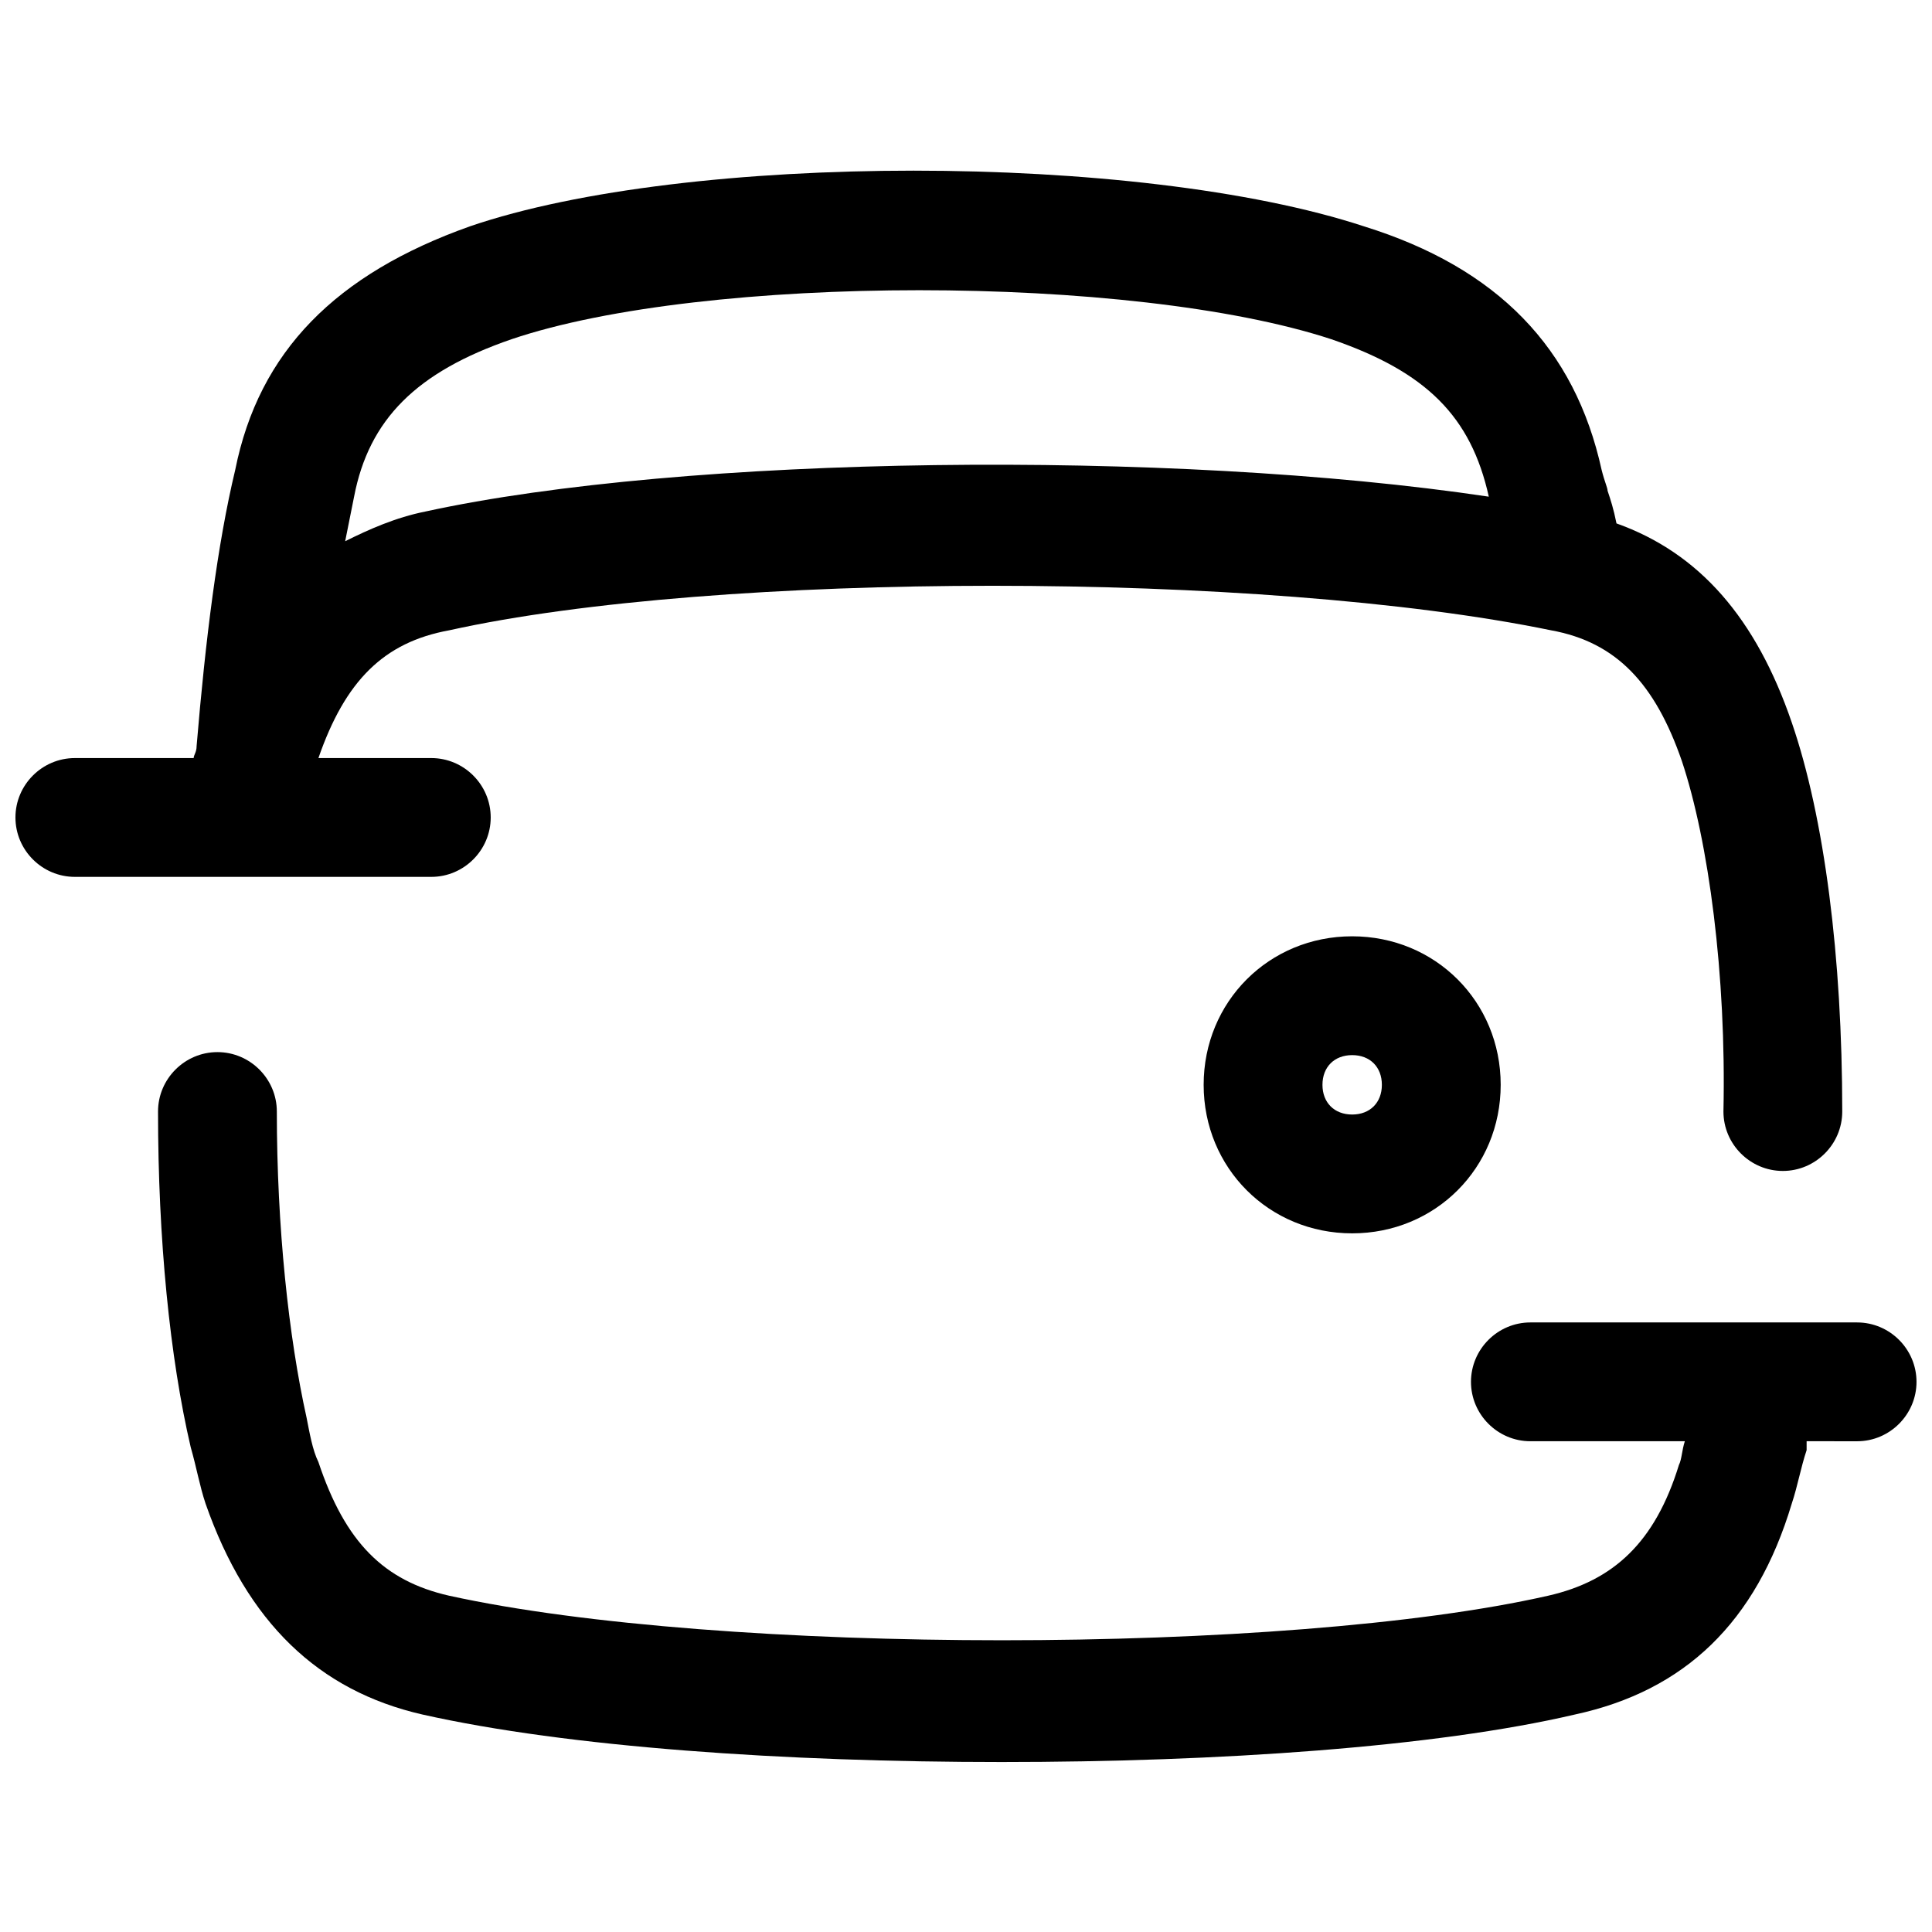
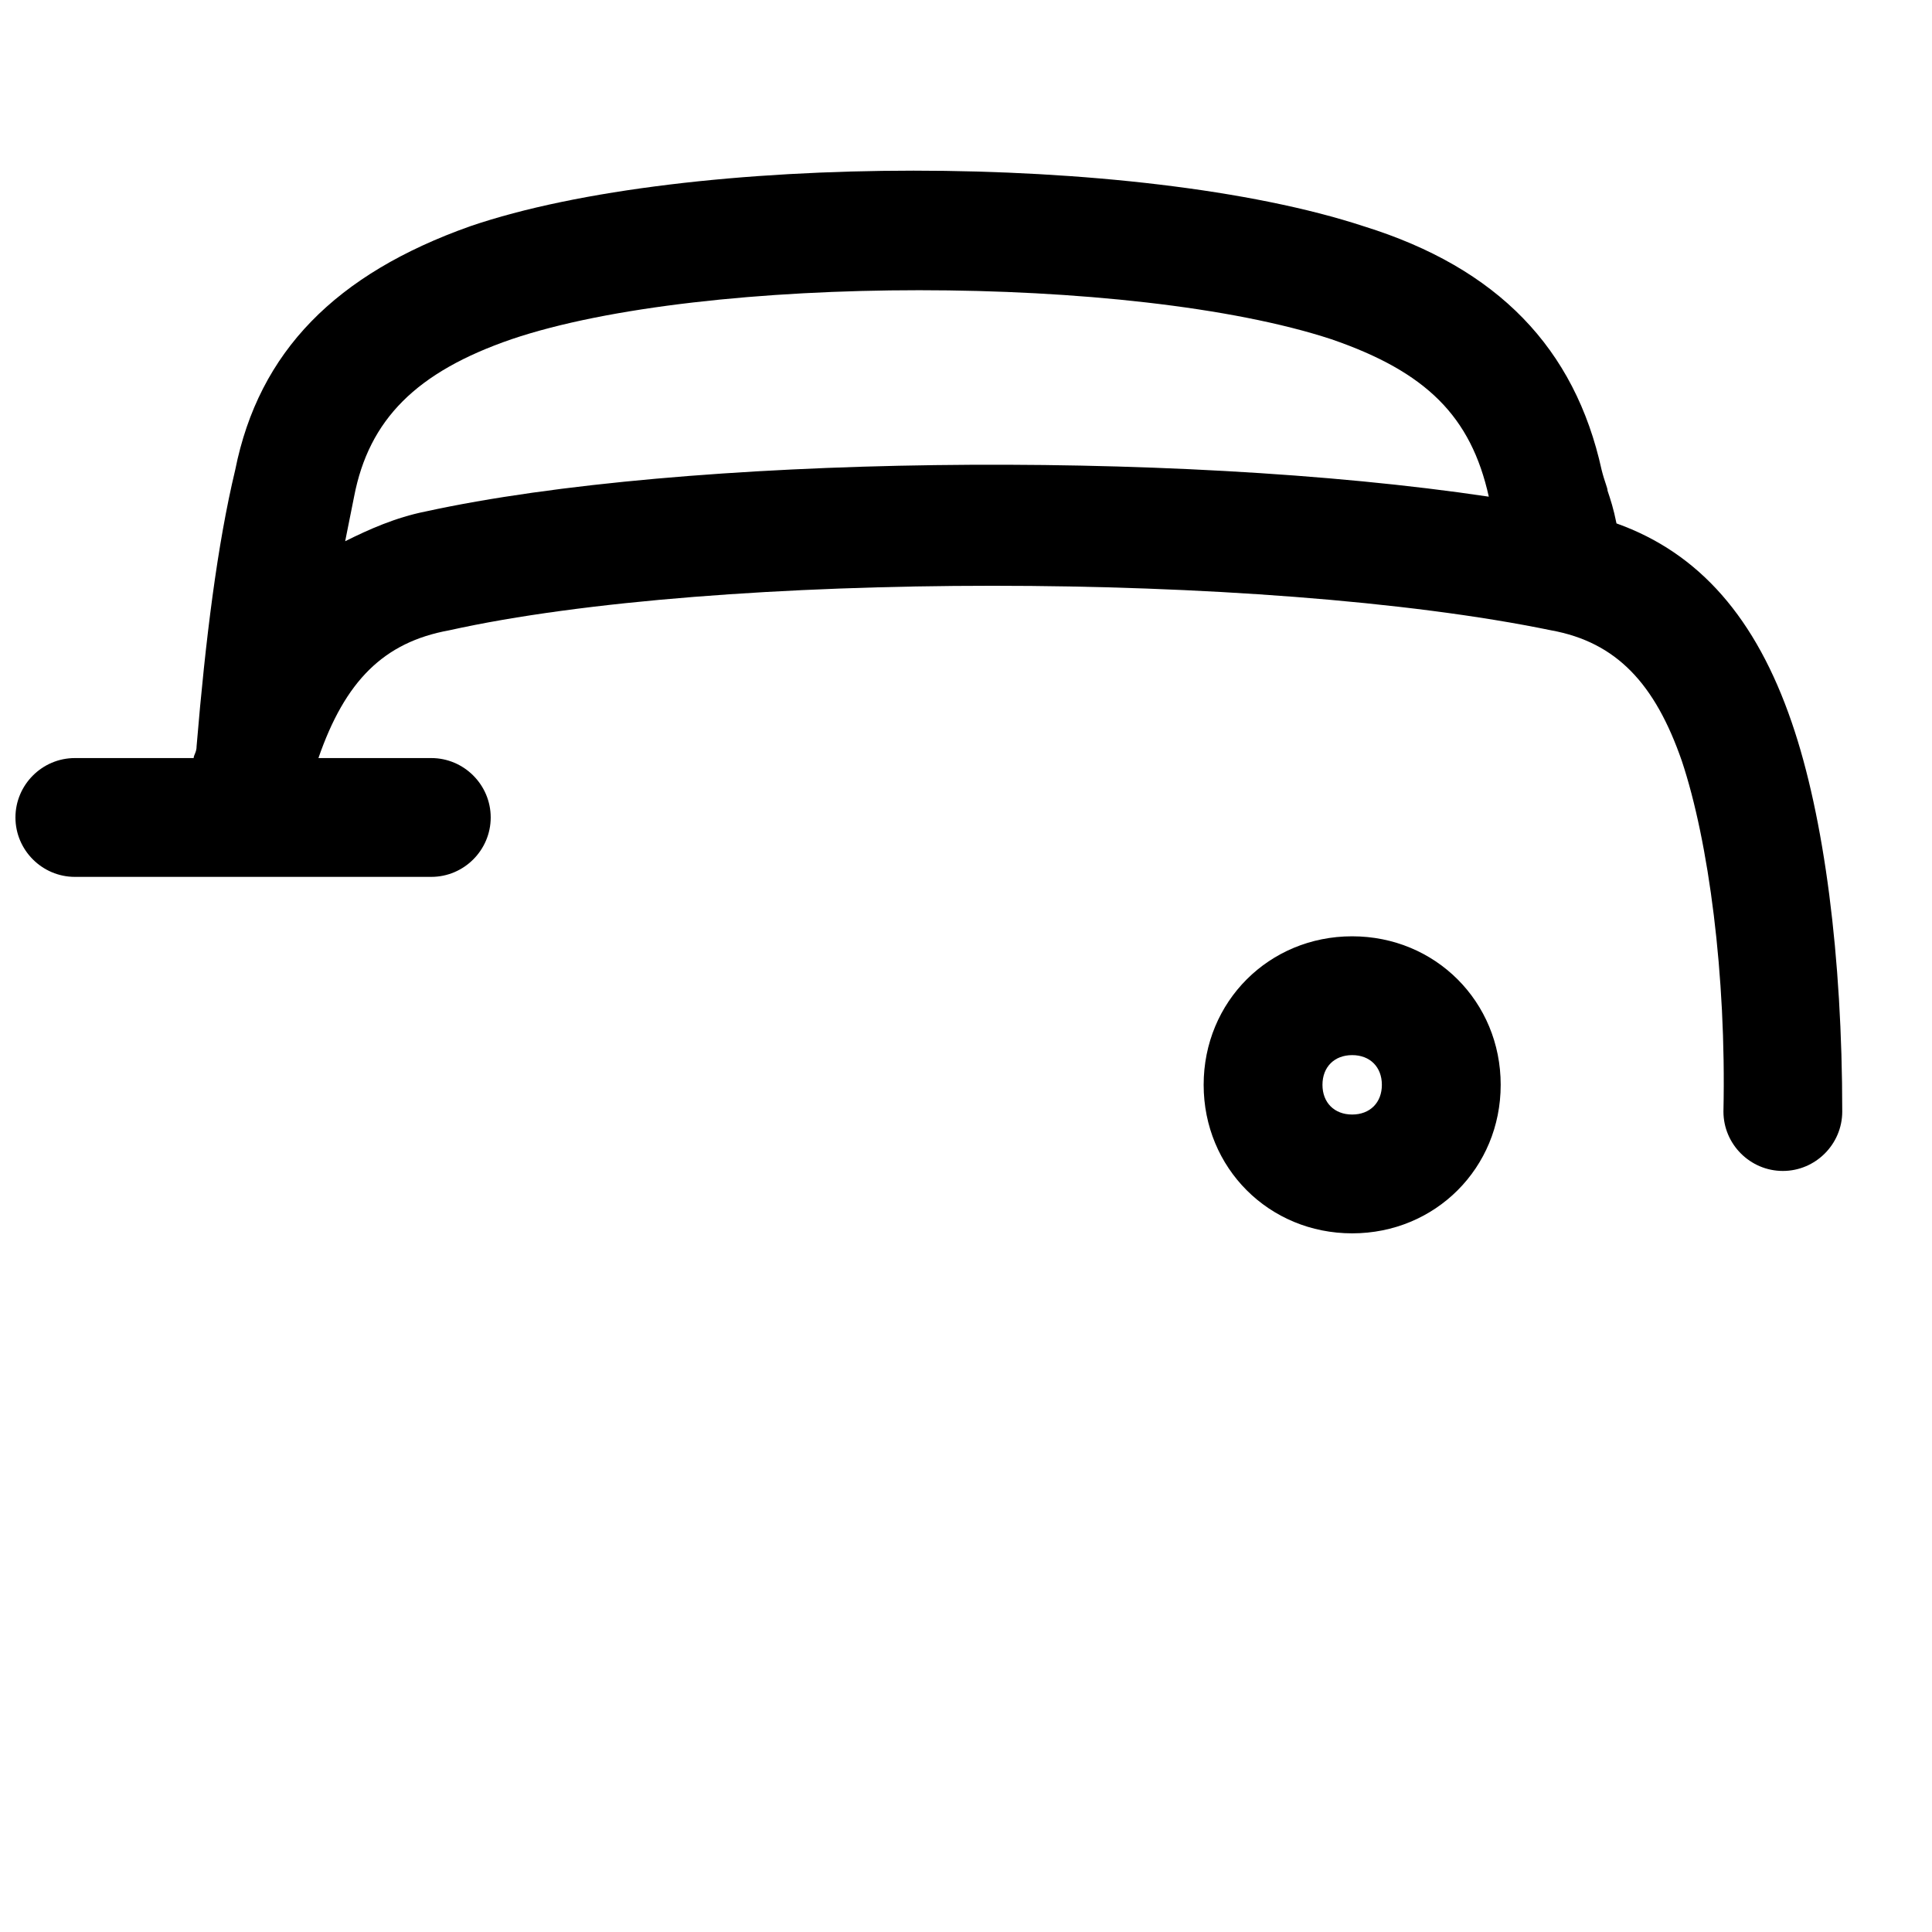
<svg xmlns="http://www.w3.org/2000/svg" width="800px" height="800px" version="1.1" viewBox="144 144 512 512">
  <defs>
    <clipPath id="b">
-       <path d="m185 422h466.9v189h-466.9z" />
-     </clipPath>
+       </clipPath>
    <clipPath id="a">
      <path d="m148.09 189h484.91v266h-484.91z" />
    </clipPath>
  </defs>
  <g clip-path="url(#b)">
-     <path d="m636.16 494.46h-86.594c-8.66 0-15.742 7.086-15.742 15.742 0 8.66 7.086 15.742 15.742 15.742h40.934c-0.789 2.363-0.789 4.723-1.574 6.297-6.297 20.469-17.32 30.699-34.637 34.637-69.273 15.742-219.63 15.742-291.27 0-17.32-3.938-27.551-14.168-34.637-35.426-1.574-3.148-2.363-7.871-3.148-11.809-4.723-21.254-7.871-50.383-7.871-81.082 0-8.66-7.086-15.742-15.742-15.742-8.66 0-15.742 7.086-15.742 15.742 0 33.852 3.148 65.336 8.66 88.953 1.574 5.512 2.363 10.234 3.938 14.957 11.02 31.488 29.914 49.594 57.465 55.891 38.574 8.66 96.039 12.594 153.5 12.594 57.465 0 114.93-3.938 151.93-12.594 29.125-6.297 48.02-24.402 57.465-55.891 1.574-4.723 2.363-9.445 3.938-14.168v-2.363l13.379 0.008c8.66 0 15.742-7.086 15.742-15.742 0-8.66-7.082-15.746-15.742-15.746z" />
-   </g>
+     </g>
  <g clip-path="url(#a)">
    <path d="m258.3 376.38c8.66 0 15.742-7.086 15.742-15.742 0-8.66-7.086-15.742-15.742-15.742h-29.914c7.086-20.469 17.32-30.699 34.637-33.852 70.848-15.742 215.7-15.742 292.05 0 17.32 3.148 27.551 14.168 34.637 34.637 7.086 21.254 11.809 56.68 11.02 92.891 0 8.66 7.086 15.742 15.742 15.742 8.66 0 15.742-7.086 15.742-15.742 0-40.934-4.723-77.934-13.383-103.12-9.445-27.551-24.402-44.871-46.445-52.742-0.789-3.938-1.574-6.297-2.363-8.66 0-0.789-0.789-2.363-1.574-5.512-7.086-32.273-27.551-53.531-62.977-64.551-59.828-19.68-179.48-19.68-236.95 0-35.426 12.594-55.891 33.062-62.188 64.551-4.723 19.68-7.871 44.871-10.234 73.211 0.012 1.574-0.777 2.359-0.777 3.148h-31.488c-8.66 0-15.742 7.086-15.742 15.742 0 8.66 7.086 15.742 15.742 15.742zm21.254-142.48c51.168-17.32 164.52-17.32 217.27 0 25.191 8.66 37 20.469 41.723 41.723-84.23-12.594-213.33-11.02-281.82 3.938-7.871 1.574-14.957 4.723-21.254 7.871 0.789-3.938 1.574-7.871 2.363-11.809 3.934-20.469 16.531-33.062 41.719-41.723z" />
  </g>
  <path d="m462.98 431.49c0 22.043 17.32 39.359 39.359 39.359 22.043 0 39.359-17.32 39.359-39.359 0-22.043-17.32-39.359-39.359-39.359-22.043-0.004-39.359 17.316-39.359 39.359zm47.23 0c0 4.723-3.148 7.871-7.871 7.871-4.723 0-7.871-3.148-7.871-7.871 0-4.723 3.148-7.871 7.871-7.871 4.723-0.004 7.871 3.144 7.871 7.871z" />
</svg>